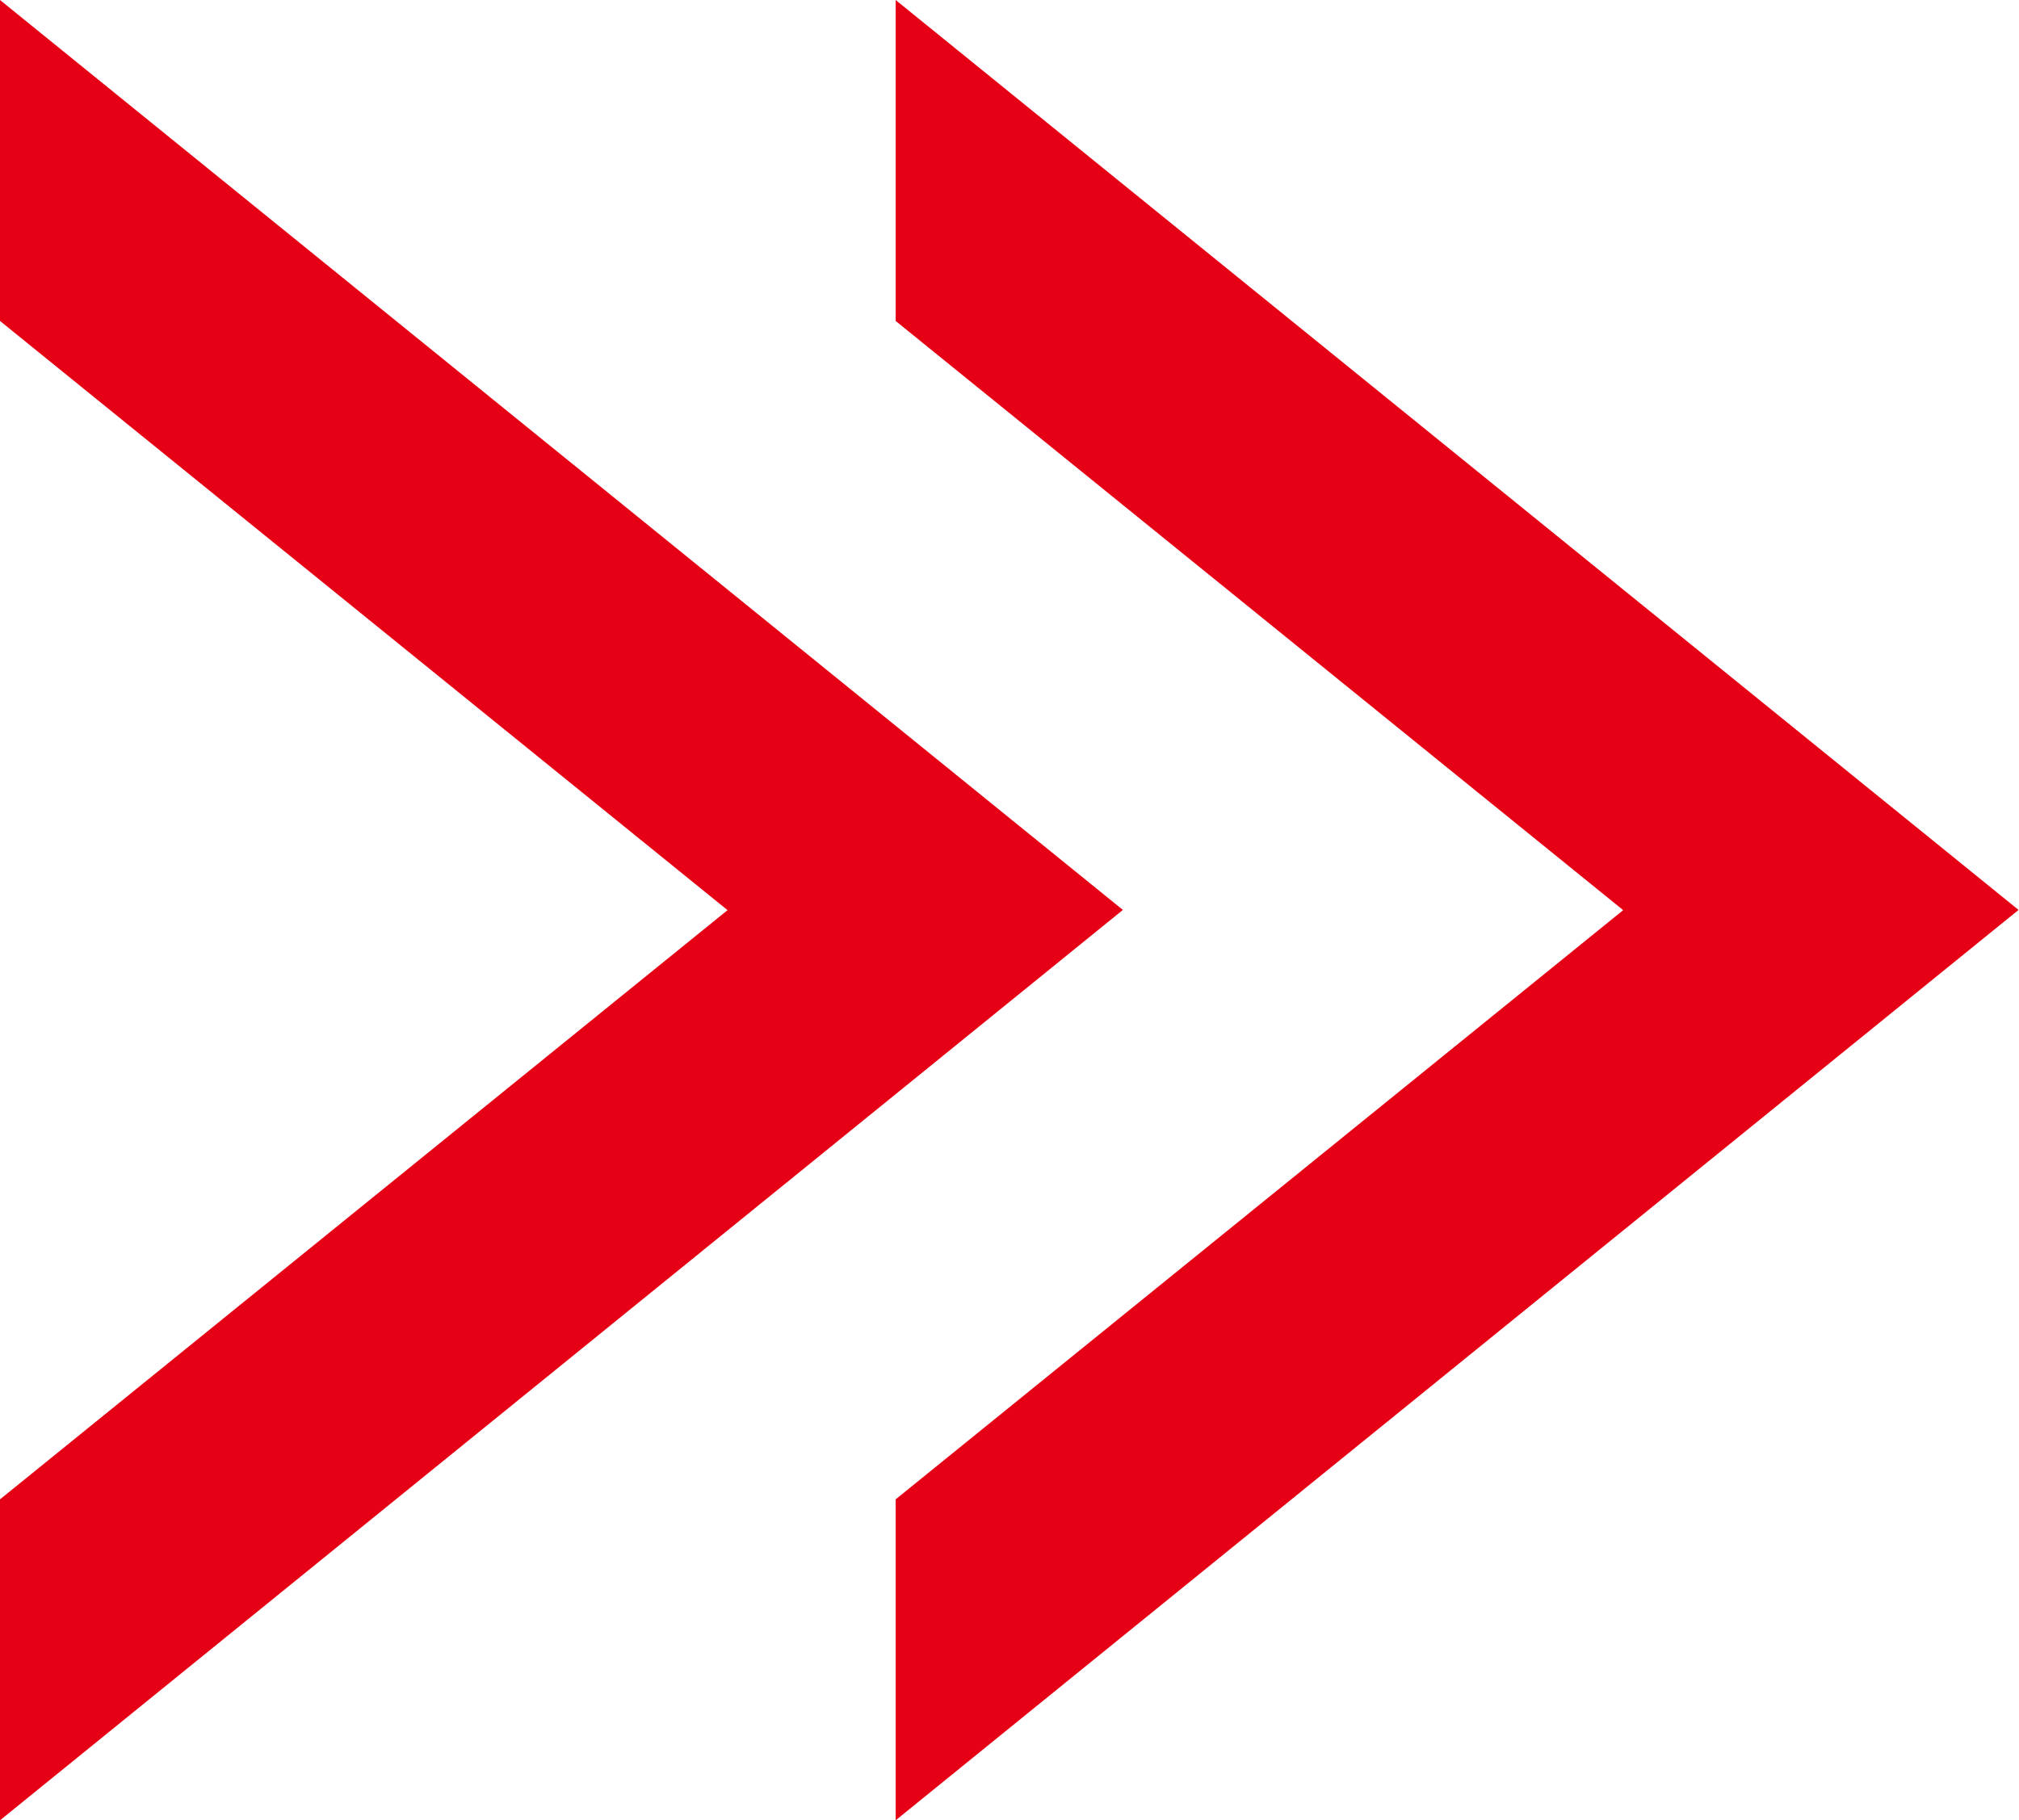
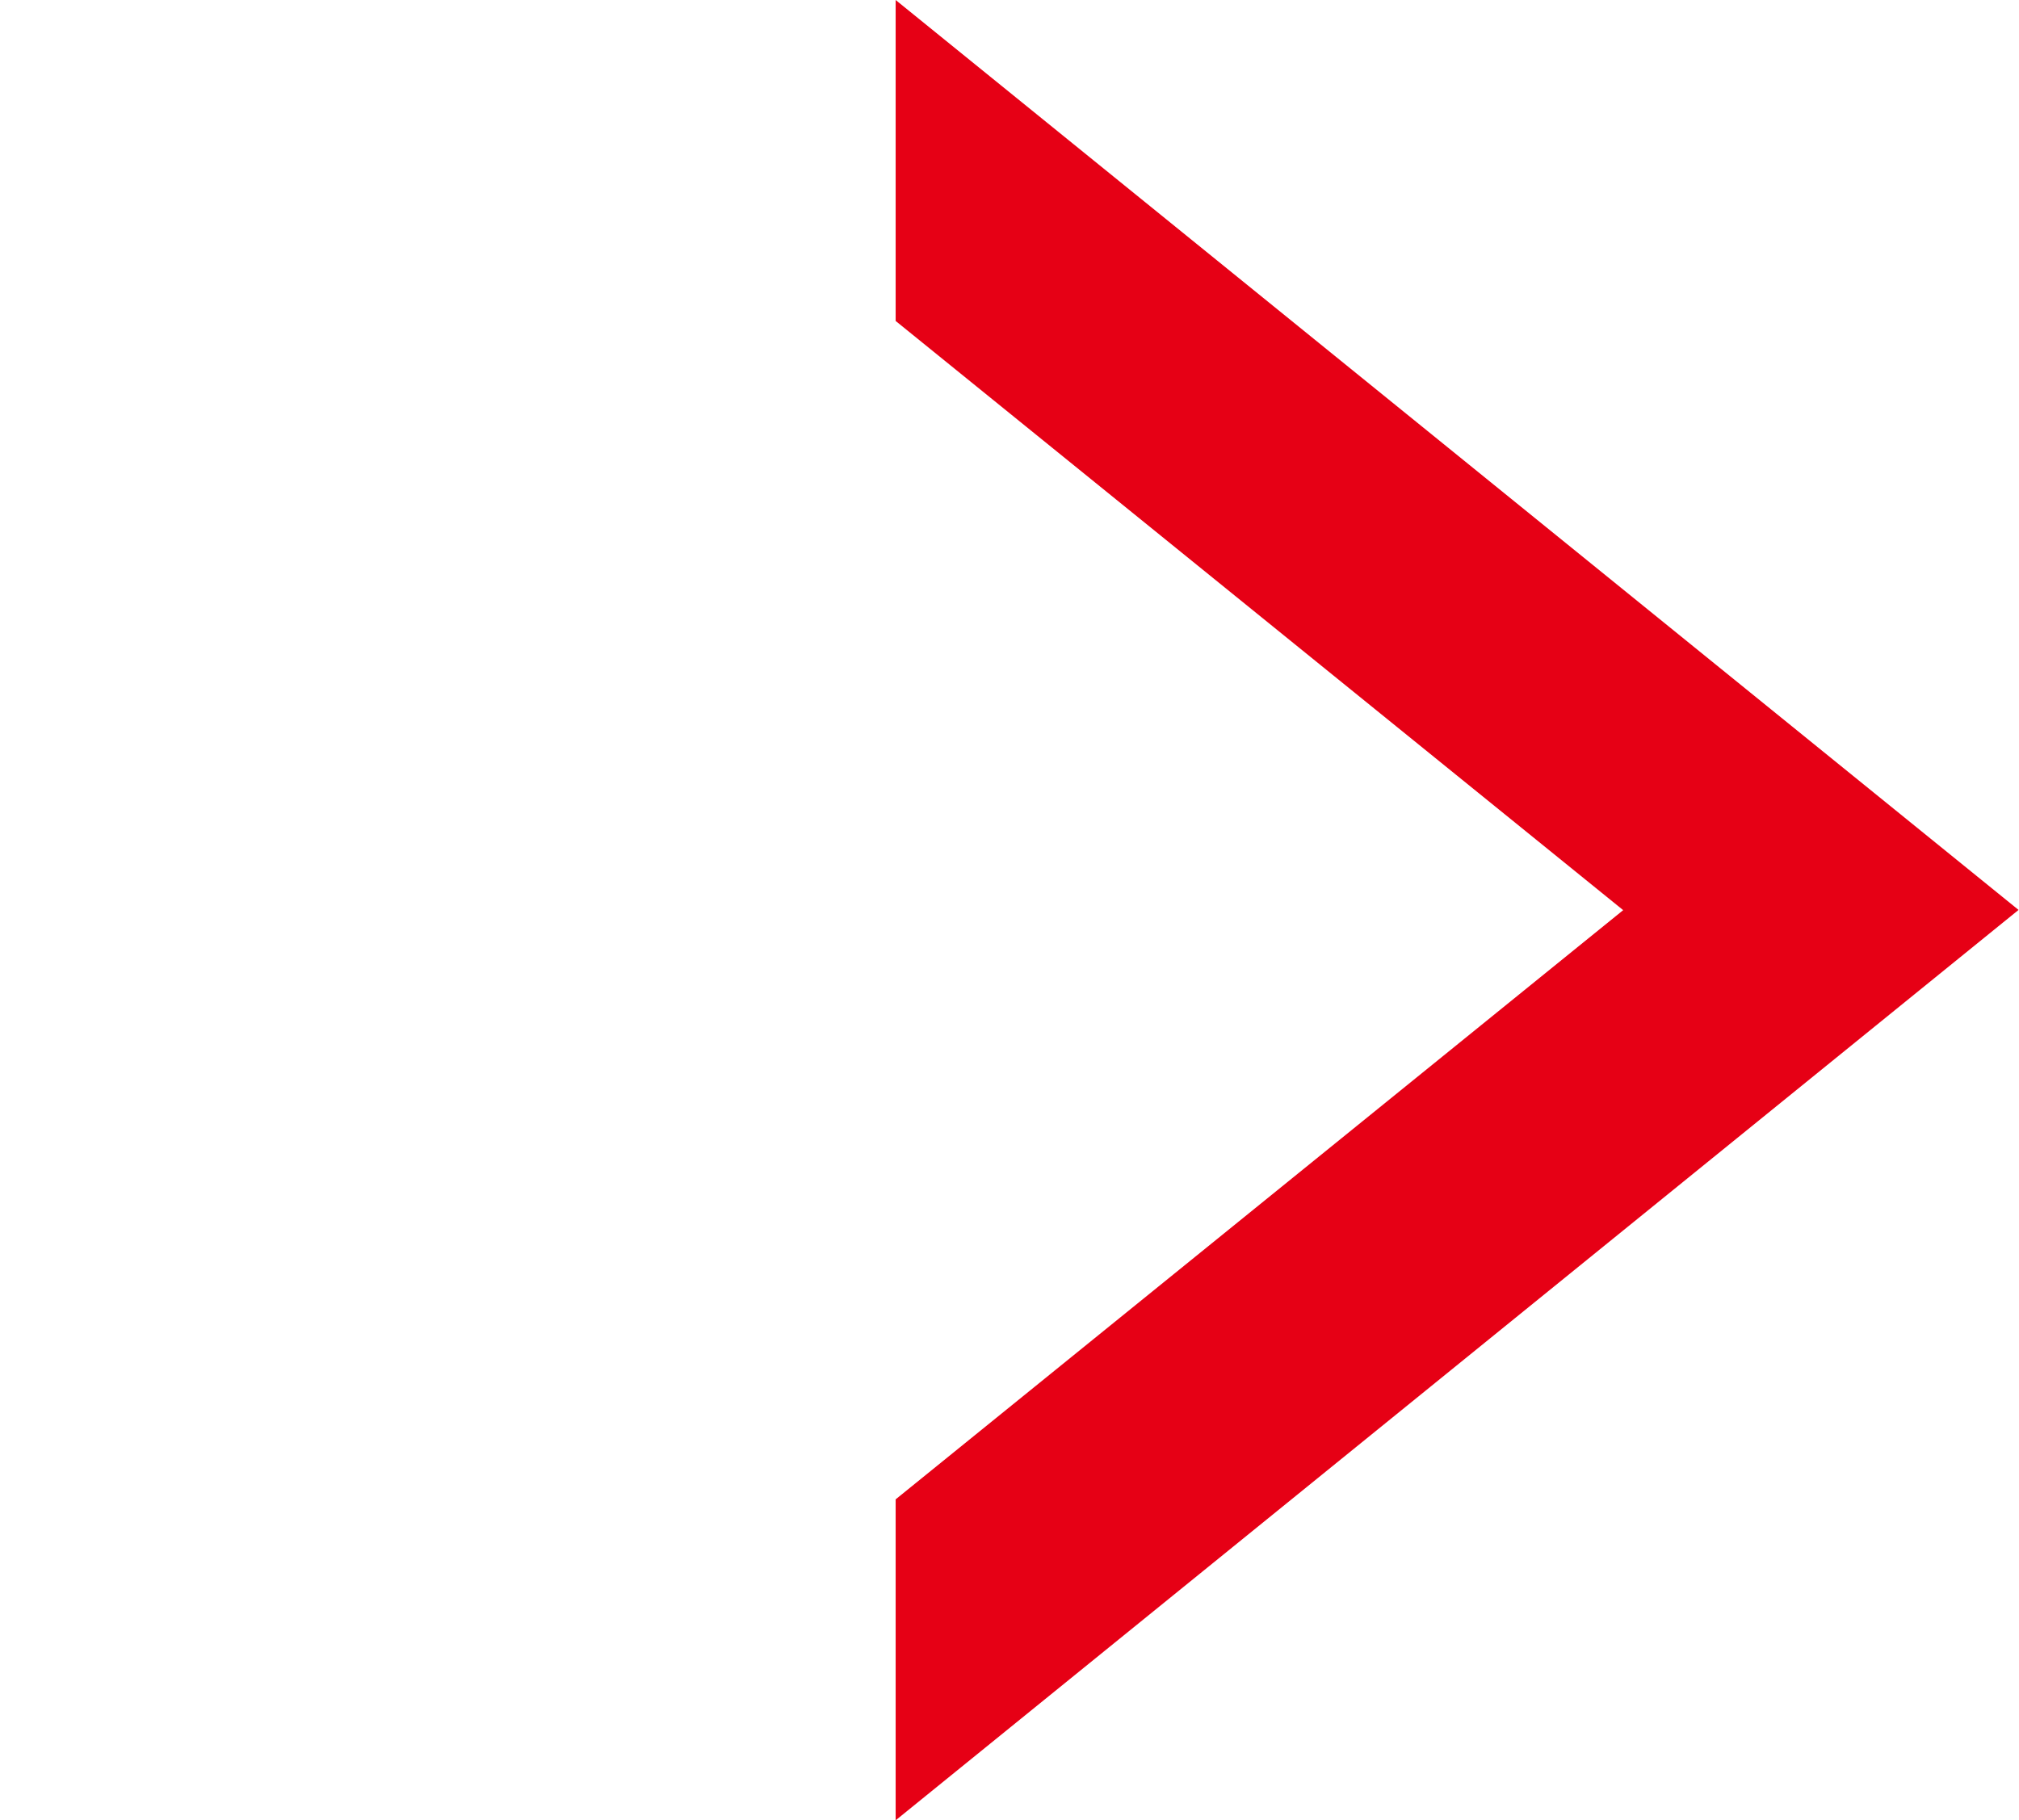
<svg xmlns="http://www.w3.org/2000/svg" id="グループ_91" data-name="グループ 91" width="17.761" height="16.016" viewBox="0 0 17.761 16.016">
-   <path id="合体_1" data-name="合体 1" d="M0,13.192,6.4,8.008,0,2.824V0L9.878,8.006h0l0,0,0,0h0L0,16.016Z" fill="#e60015" />
  <path id="合体_2" data-name="合体 2" d="M0,13.192,6.4,8.008,0,2.824V0L9.878,8.006h0l0,0,0,0h0L0,16.016Z" transform="translate(7.879)" fill="#e60015" />
</svg>